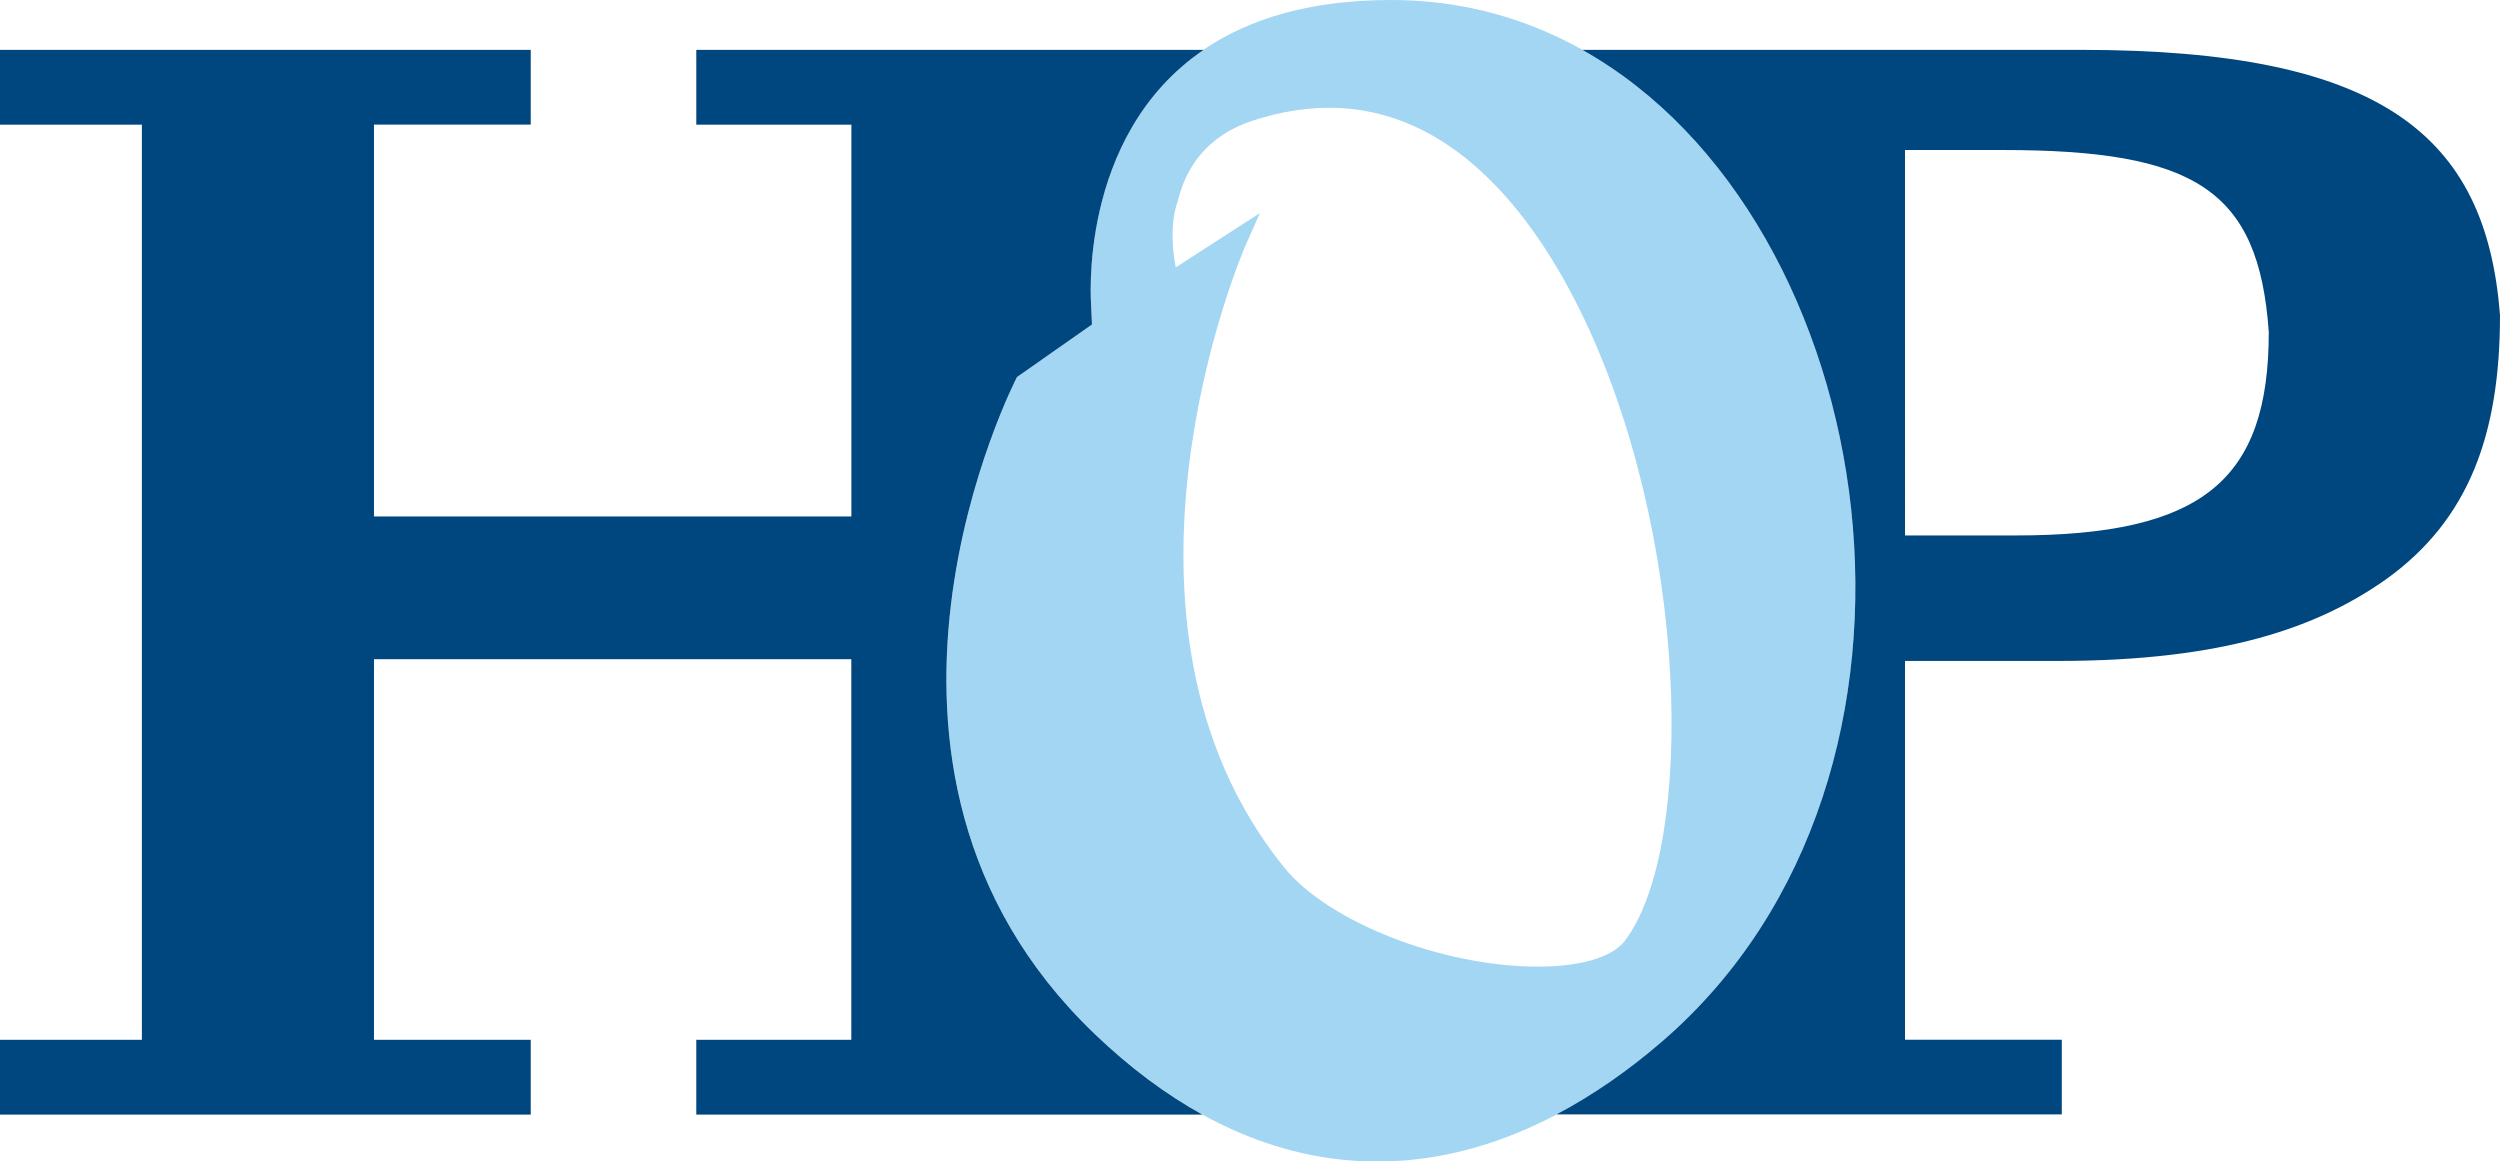
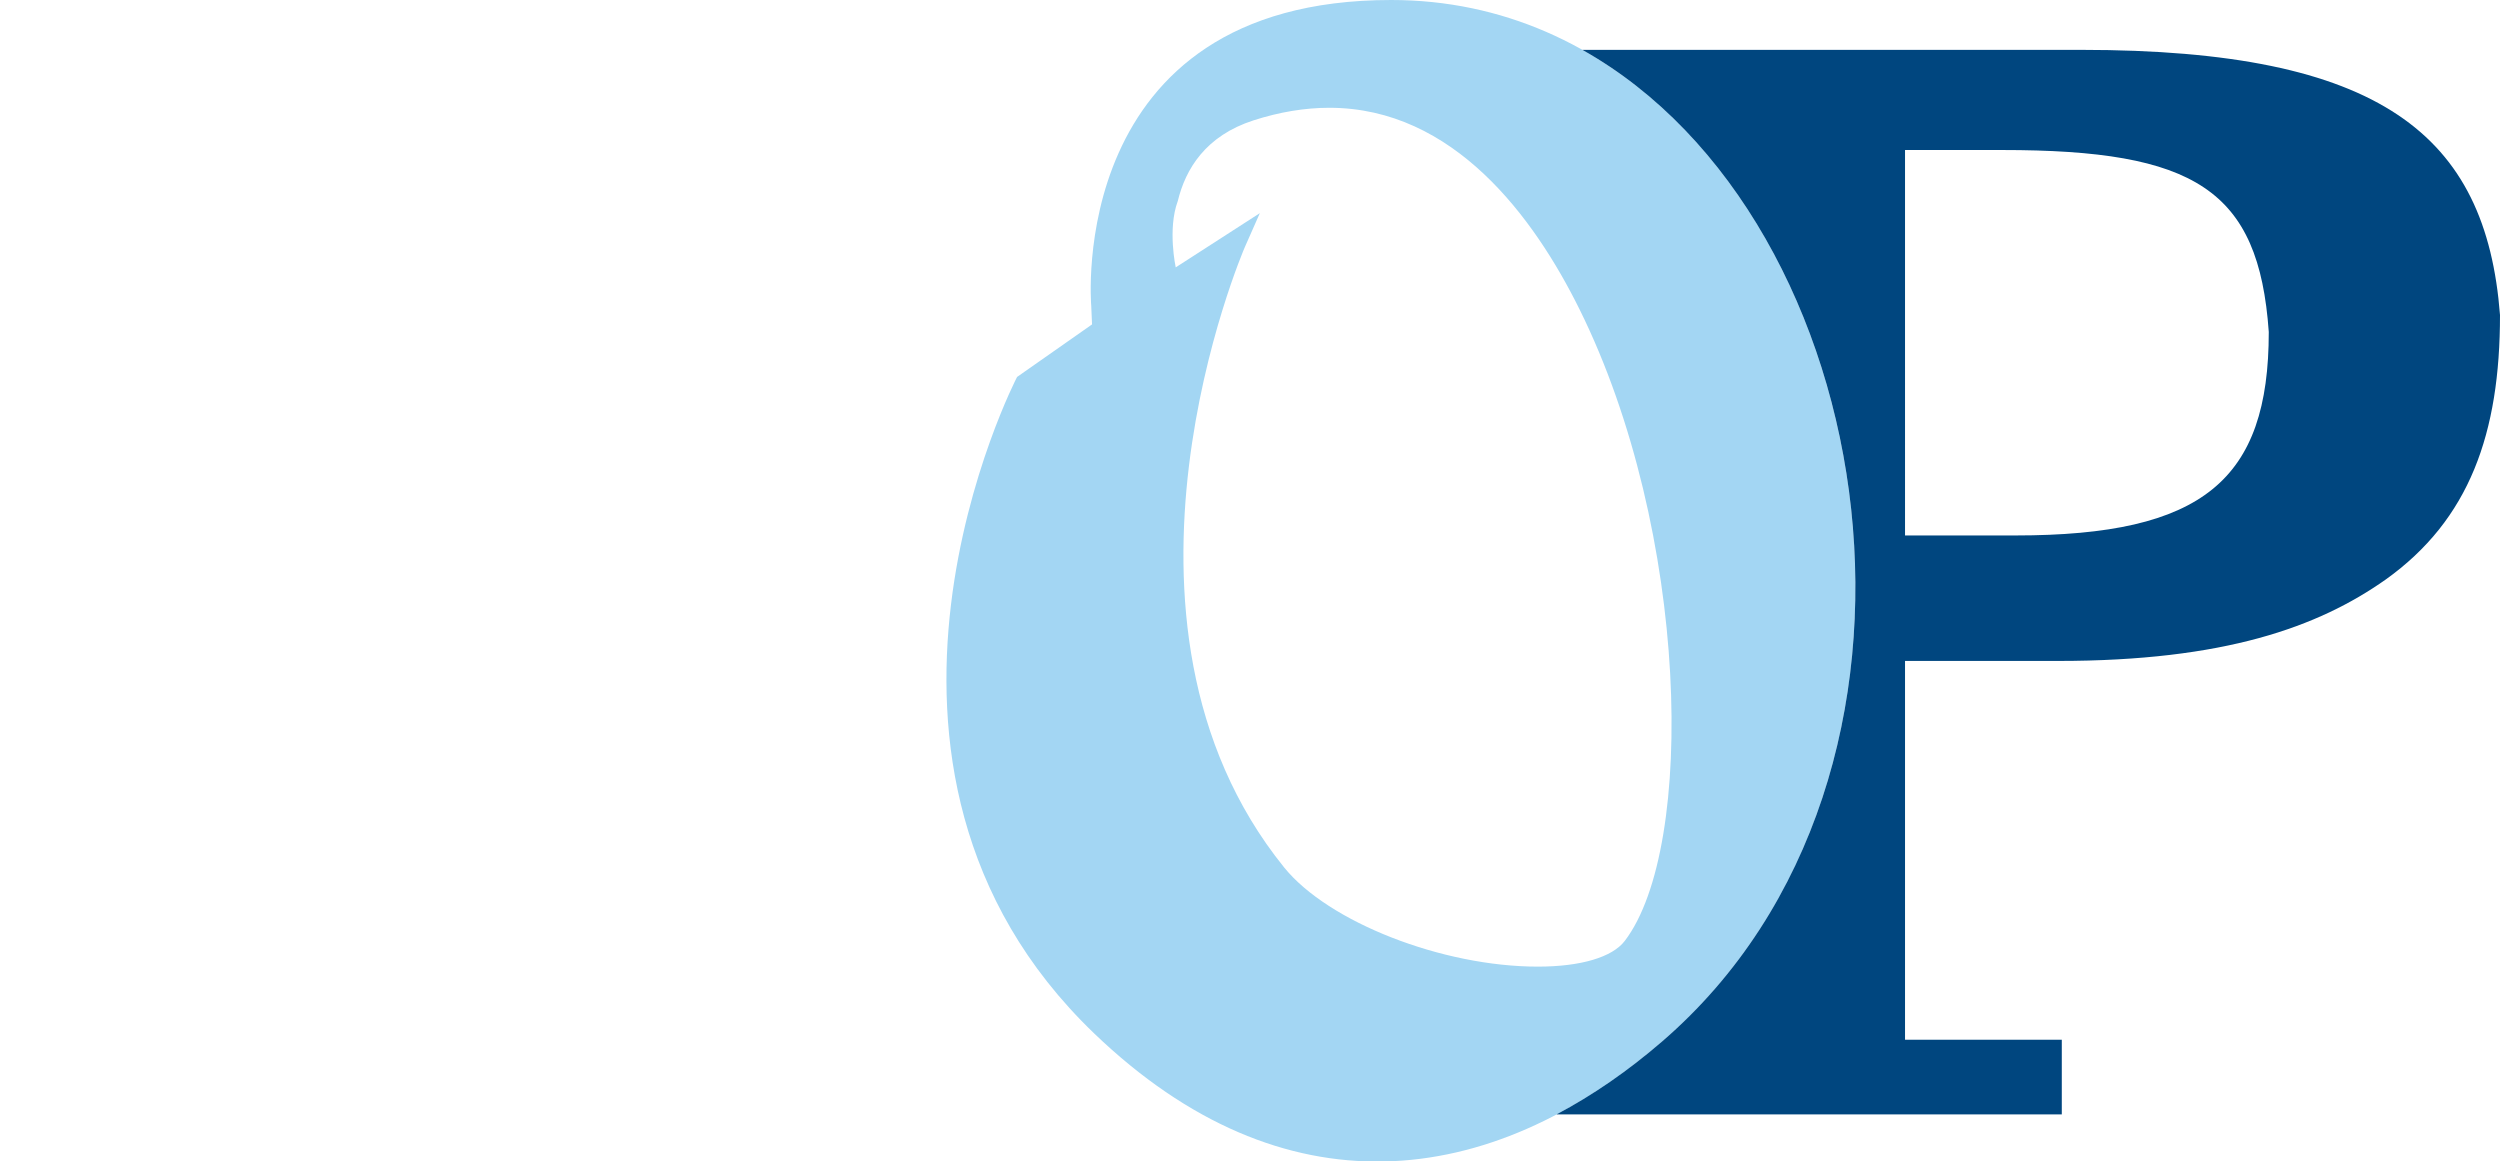
<svg xmlns="http://www.w3.org/2000/svg" version="1.1" id="Layer_1" x="0px" y="0px" viewBox="0 0 344.47 160.04" style="enable-background:new 0 0 344.47 160.04;" xml:space="preserve">
  <style type="text/css">
	.st0{fill:#A3D6F3;}
	.st1{fill:#00467F;}
</style>
  <path class="st0" d="M223.87,129.65c-1.72,2.25-6.08,3.54-11.97,3.54c-13.19,0-28.88-6.14-34.97-13.68  c-27.53-34.09-5.61-85-5.39-85.5l2.05-4.64l-11.59,7.47c0,0-1.14-5.25,0.27-9.1c0-0.01,0.01-0.01,0.01-0.02  c1.07-4.45,3.86-9.02,10.45-11.14c3.57-1.15,7.08-1.73,10.43-1.73c17.14,0,28.21,15.1,34.48,27.77  C232.77,73.18,233.73,116.75,223.87,129.65 M191.69,0c-45.04,0-41.33,42.15-41.33,42.15l0.11,2.55l-10.33,7.24  c0,0-27.83,53.56,10.63,90.46c26.03,24.98,54.42,21.68,78.25,1.12C279.57,99.87,253.15,0,191.69,0" />
-   <path class="st1" d="M165.84,6.87h-69.9v10.31h21.37v51.02v2.96H51.53V17.17h21.6V6.87H0v10.31h19.55v126.09H0v10.31h73.13v-10.31  h-21.6V90.83h65.77v52.44H95.94v10.31h69.73c-5.02-2.77-10.01-6.47-14.91-11.18c-38.45-36.9-10.63-90.45-10.63-90.45l10.33-7.24  l-0.11-2.55C150.36,42.15,148.32,18.81,165.84,6.87" />
  <path class="st1" d="M277.69,73.78h-15.2V20.67h13.38c26.54,0,35.36,5.42,36.74,25.07C312.61,66.15,303.54,73.78,277.69,73.78   M286.76,6.87h-68.73c41.55,23.29,53.56,99.9,10.98,136.64c-4.69,4.05-9.56,7.41-14.54,10.04h69.62v-10.29h-21.6V91.07h21.09  c22.91,0,35.83-4.66,45.13-11.21c11.57-8.26,15.76-20.17,15.76-36.45C342.55,18.55,328.03,6.87,286.76,6.87" />
</svg>